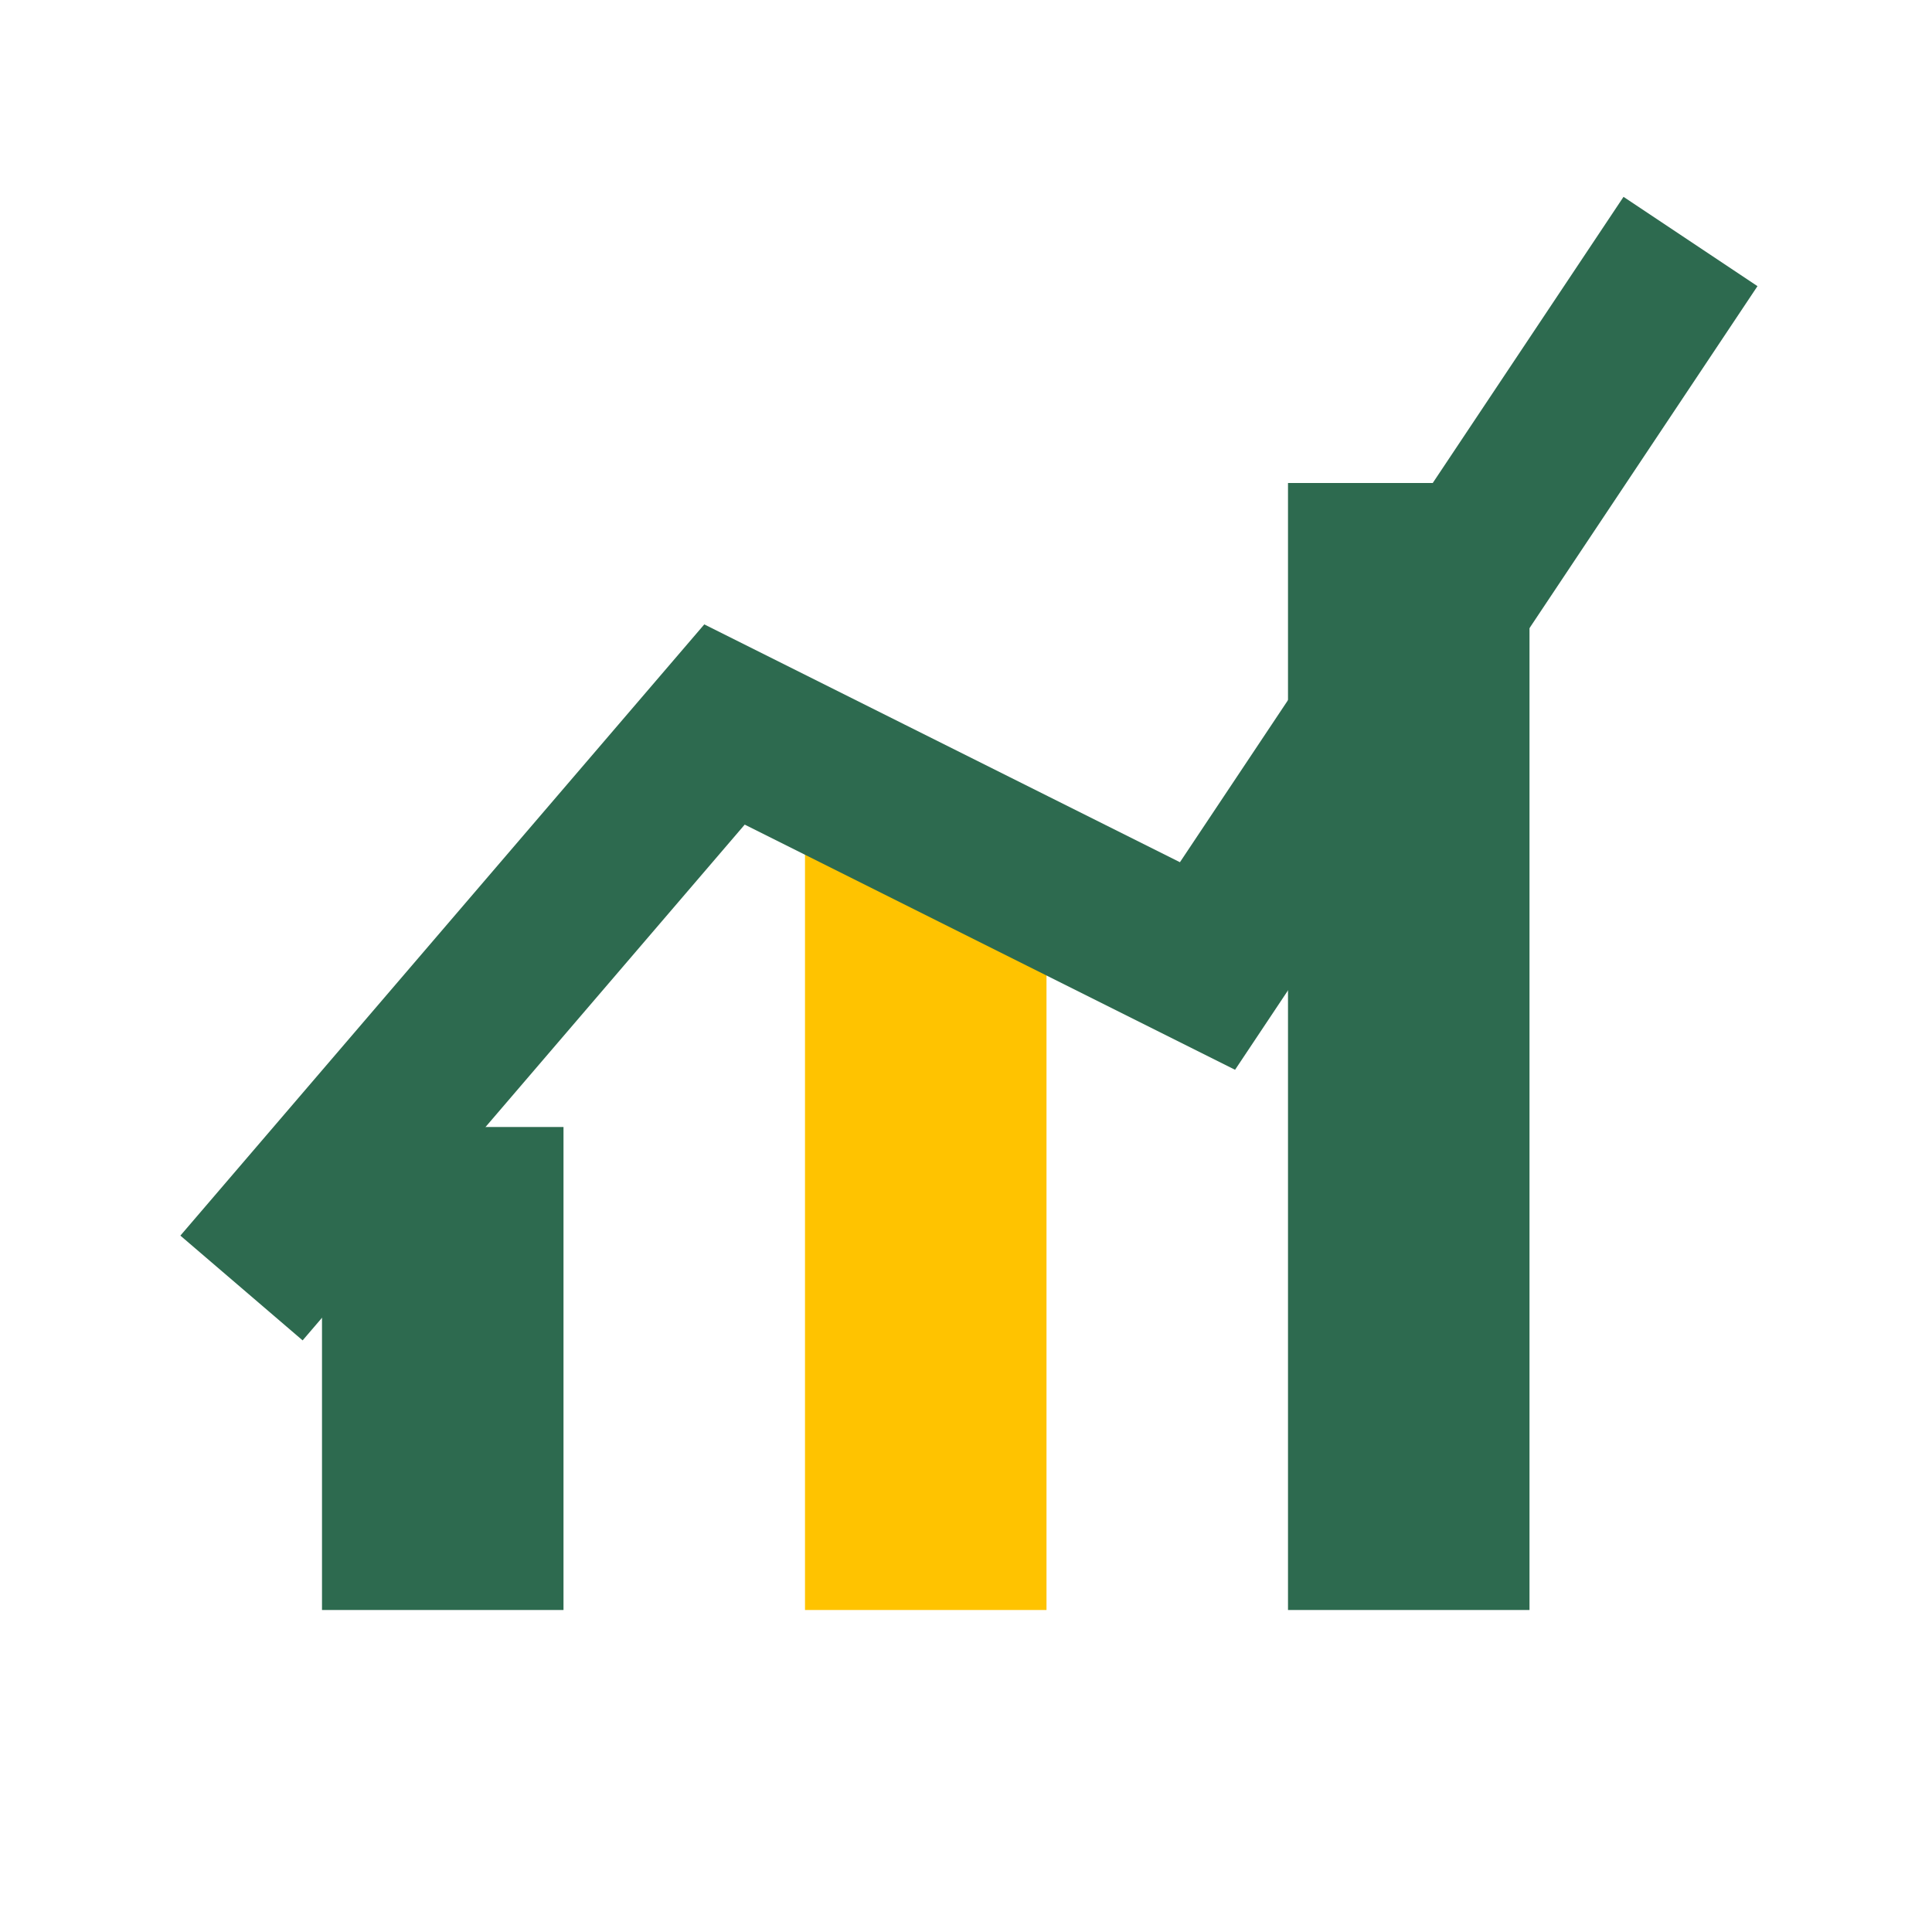
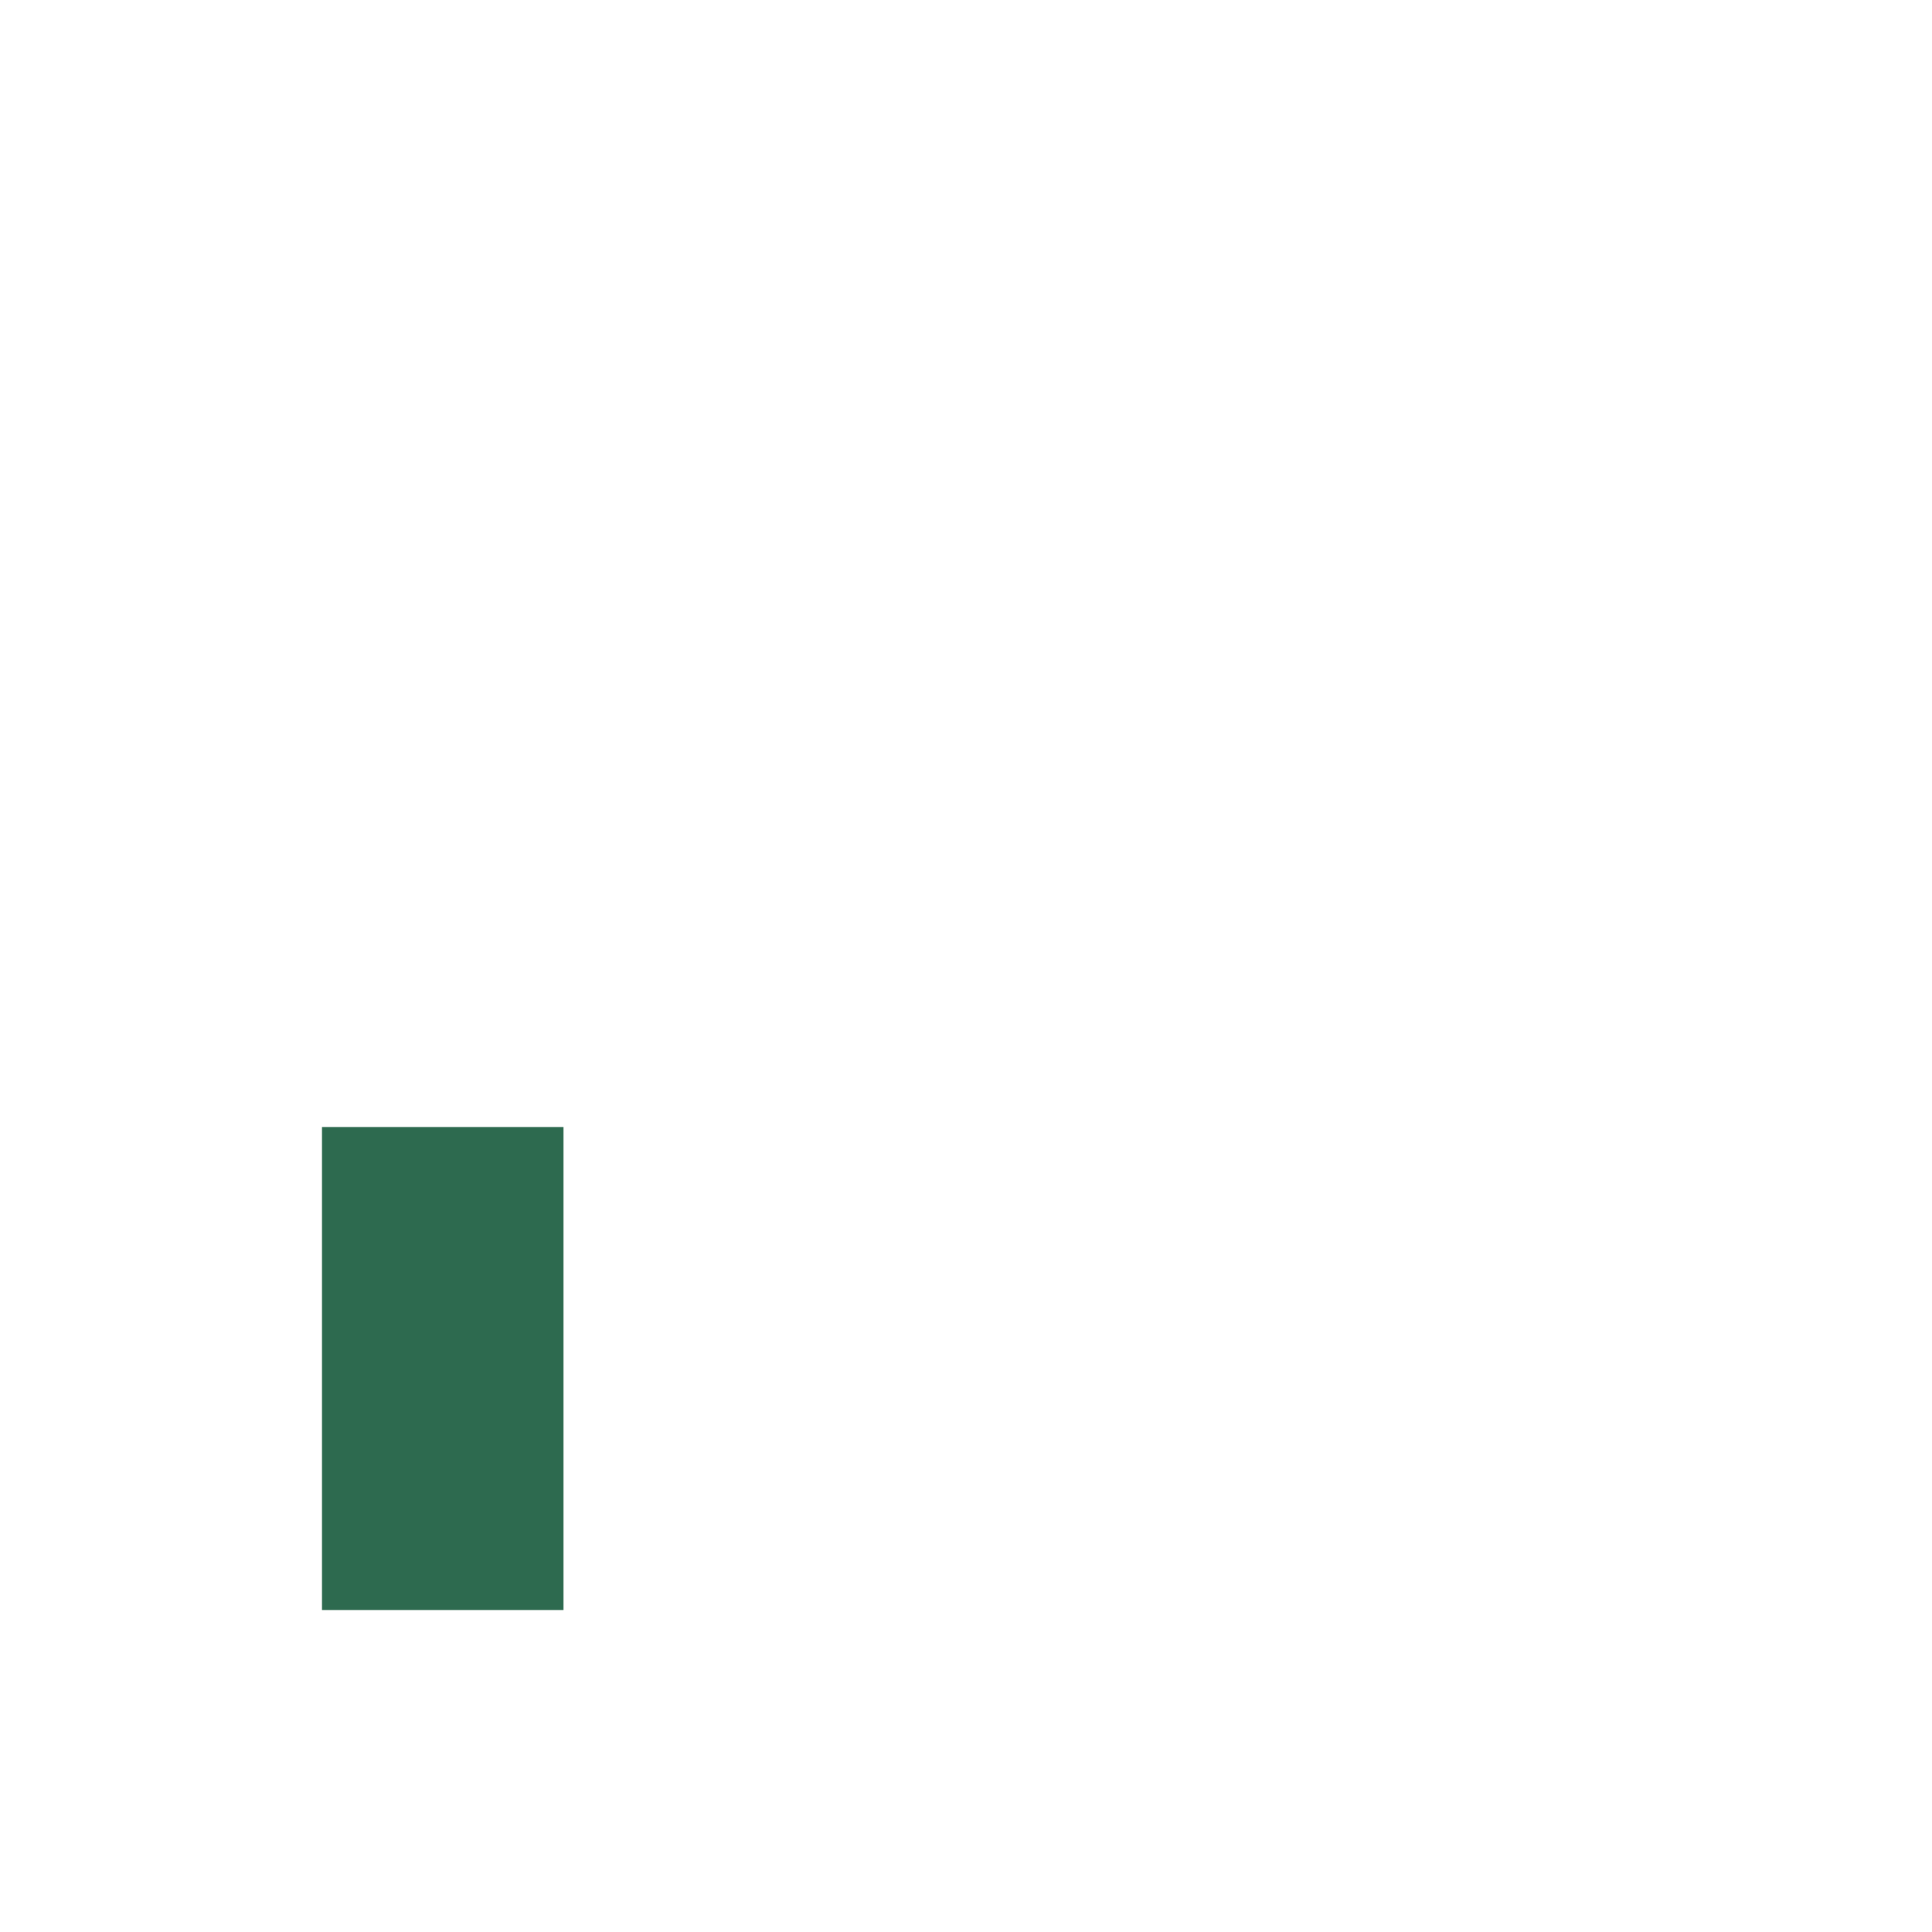
<svg xmlns="http://www.w3.org/2000/svg" width="24" height="24" viewBox="0 0 24 24">
  <rect x="4" y="14" width="3" height="6" fill="#2D6A4F" />
-   <rect x="10" y="10" width="3" height="10" fill="#FFC300" />
-   <rect x="16" y="6" width="3" height="14" fill="#2D6A4F" />
-   <path d="M3 16l6-7 6 3 6-9" fill="none" stroke="#2D6A4F" stroke-width="2" />
</svg>